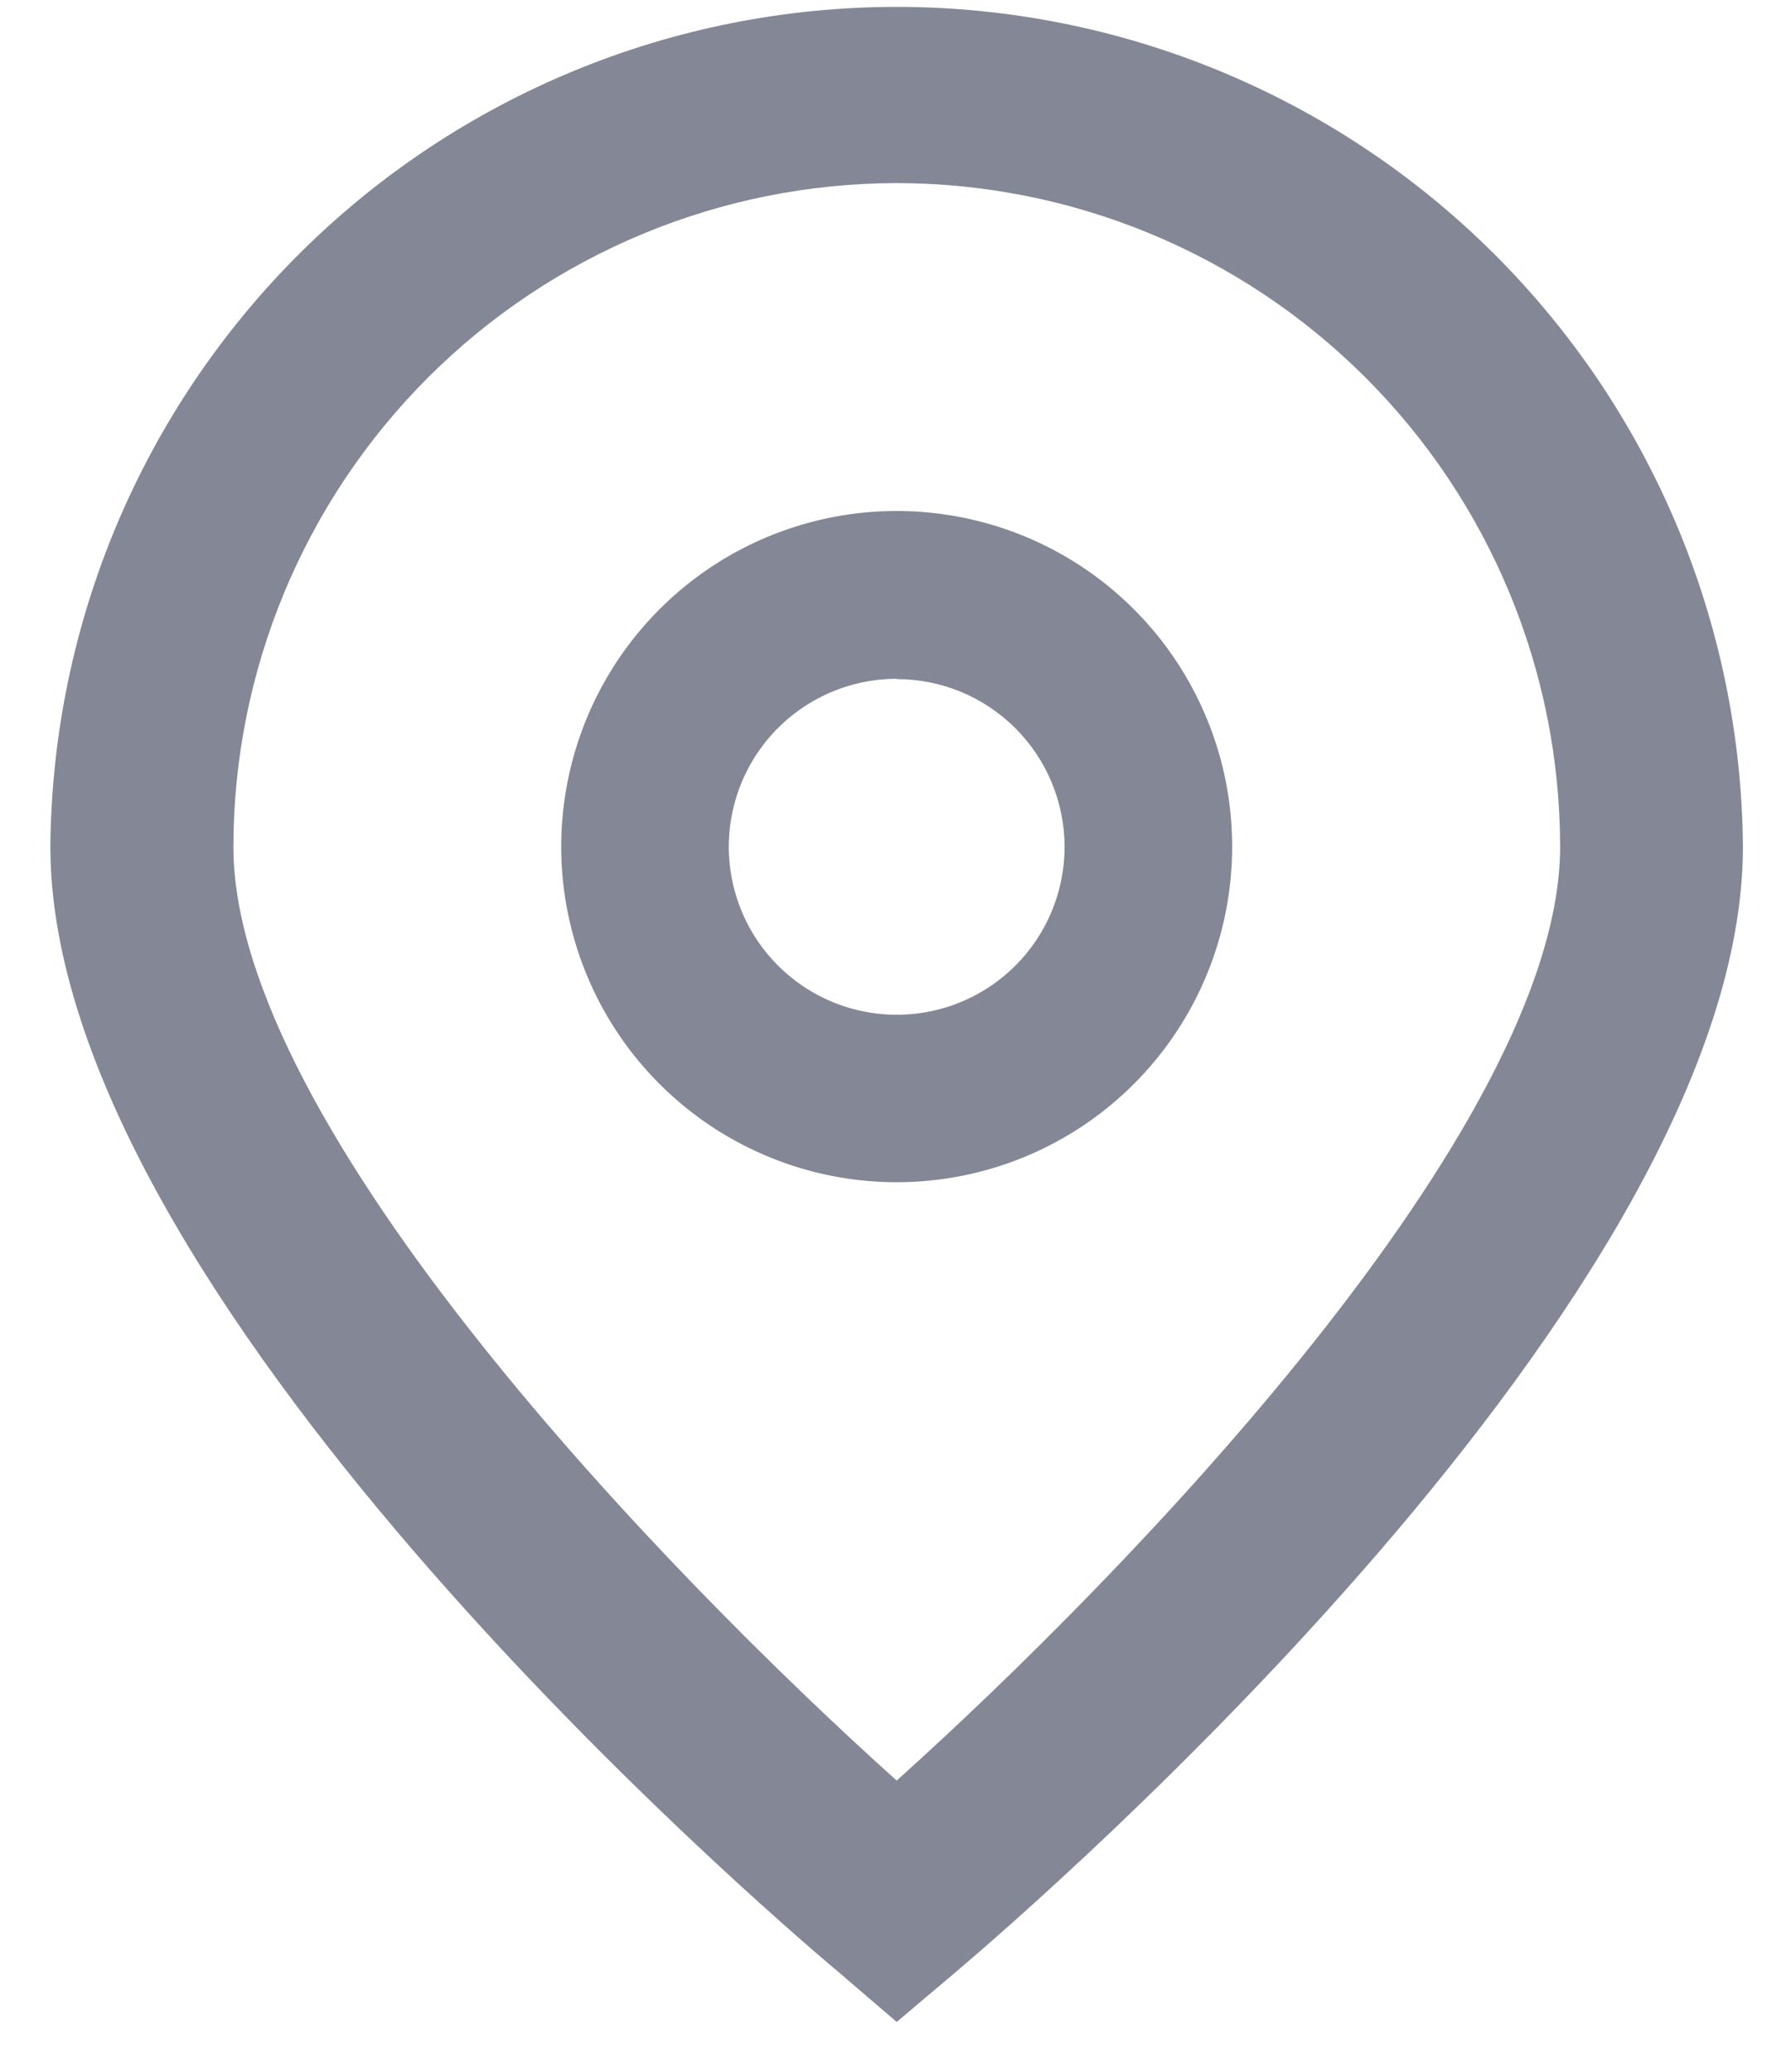
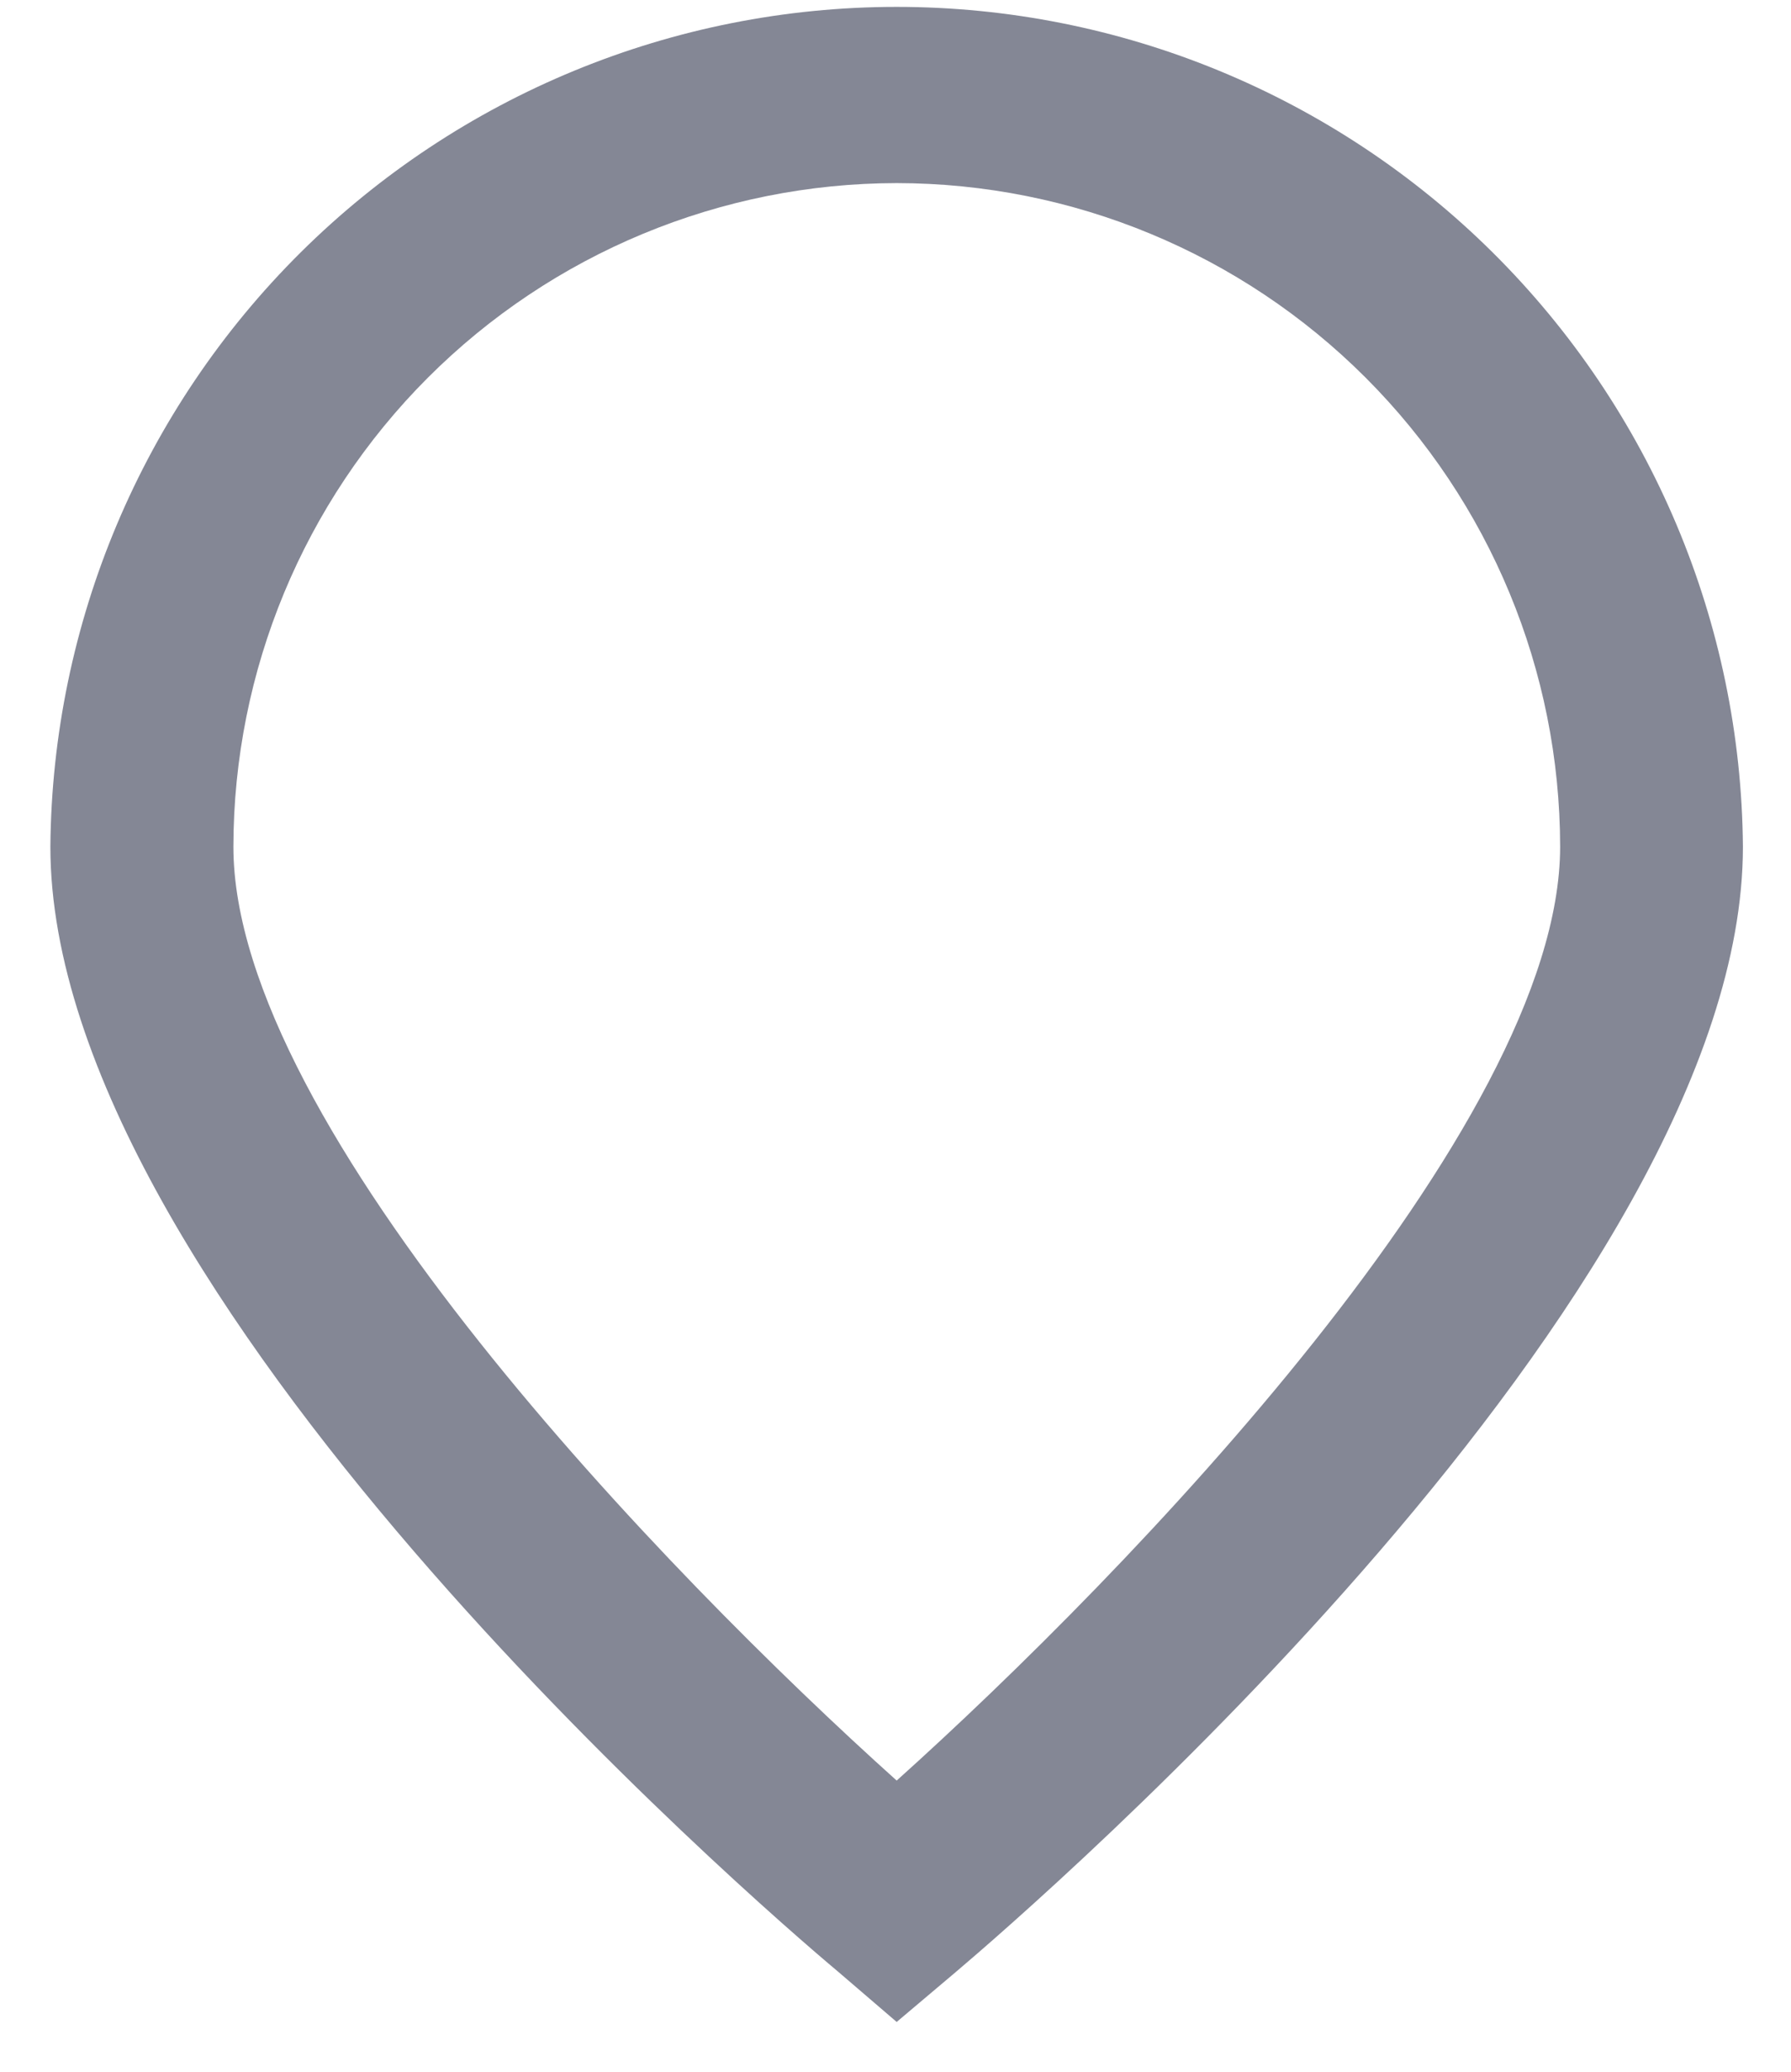
<svg xmlns="http://www.w3.org/2000/svg" width="32" height="37" viewBox="0 0 32 37" fill="none">
  <path d="M16.021 36.111L14.972 35.211C13.526 34.002 0.9 23.097 0.9 15.121C0.933 11.132 2.54 7.318 5.372 4.508C8.204 1.699 12.032 0.123 16.021 0.123C20.01 0.123 23.837 1.699 26.669 4.508C29.502 7.318 31.109 11.132 31.141 15.121C31.141 23.097 18.515 34.001 17.075 35.221L16.021 36.111ZM16.021 3.27C12.879 3.274 9.867 4.523 7.645 6.745C5.424 8.967 4.174 11.979 4.17 15.121C4.17 20.132 11.938 28.136 16.021 31.8C20.104 28.134 27.875 20.125 27.875 15.121C27.872 11.979 26.622 8.966 24.399 6.744C22.177 4.522 19.164 3.273 16.021 3.27Z" fill="#848795" />
-   <path d="M16.021 21.114C14.836 21.114 13.677 20.762 12.691 20.104C11.706 19.445 10.937 18.509 10.484 17.414C10.03 16.319 9.911 15.113 10.143 13.951C10.374 12.788 10.945 11.72 11.783 10.882C12.621 10.043 13.689 9.472 14.852 9.241C16.015 9.01 17.22 9.129 18.315 9.582C19.41 10.036 20.346 10.804 21.005 11.79C21.664 12.776 22.015 13.934 22.015 15.12C22.015 16.71 21.384 18.234 20.26 19.358C19.136 20.483 17.611 21.114 16.021 21.114ZM16.021 12.123C15.428 12.123 14.848 12.299 14.355 12.629C13.861 12.958 13.477 13.427 13.25 13.975C13.023 14.523 12.963 15.126 13.079 15.708C13.195 16.29 13.48 16.825 13.9 17.244C14.32 17.664 14.854 17.95 15.436 18.065C16.018 18.181 16.621 18.122 17.169 17.895C17.718 17.668 18.186 17.283 18.516 16.79C18.845 16.296 19.021 15.716 19.021 15.123C19.02 14.328 18.703 13.566 18.141 13.005C17.578 12.443 16.816 12.128 16.021 12.128V12.123Z" fill="#848795" />
</svg>